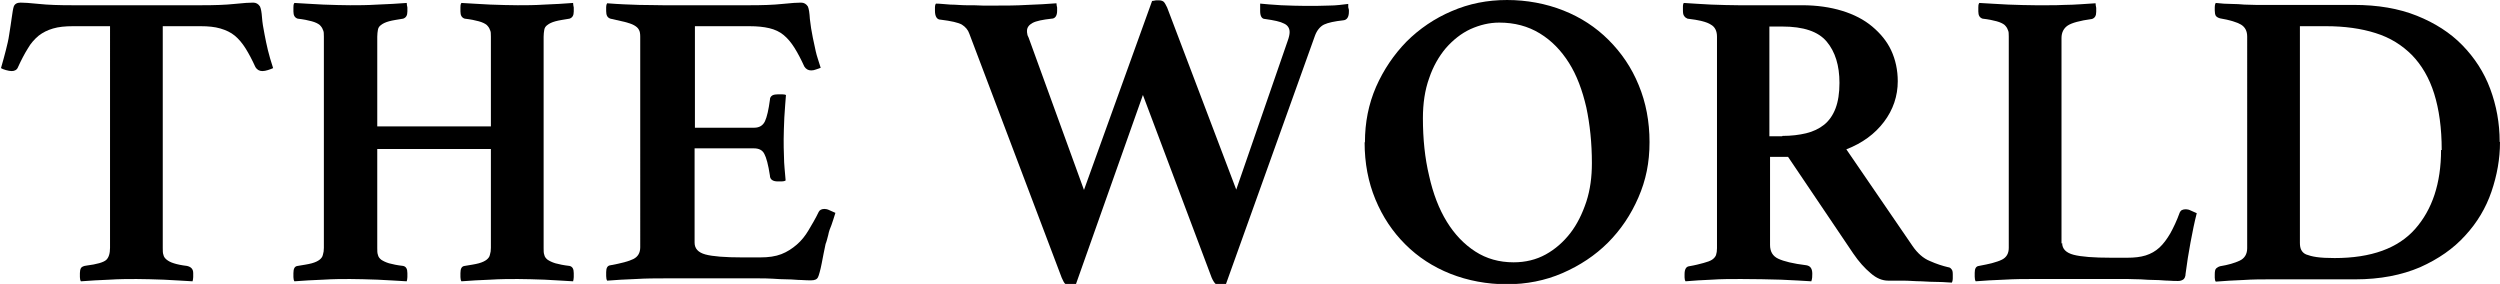
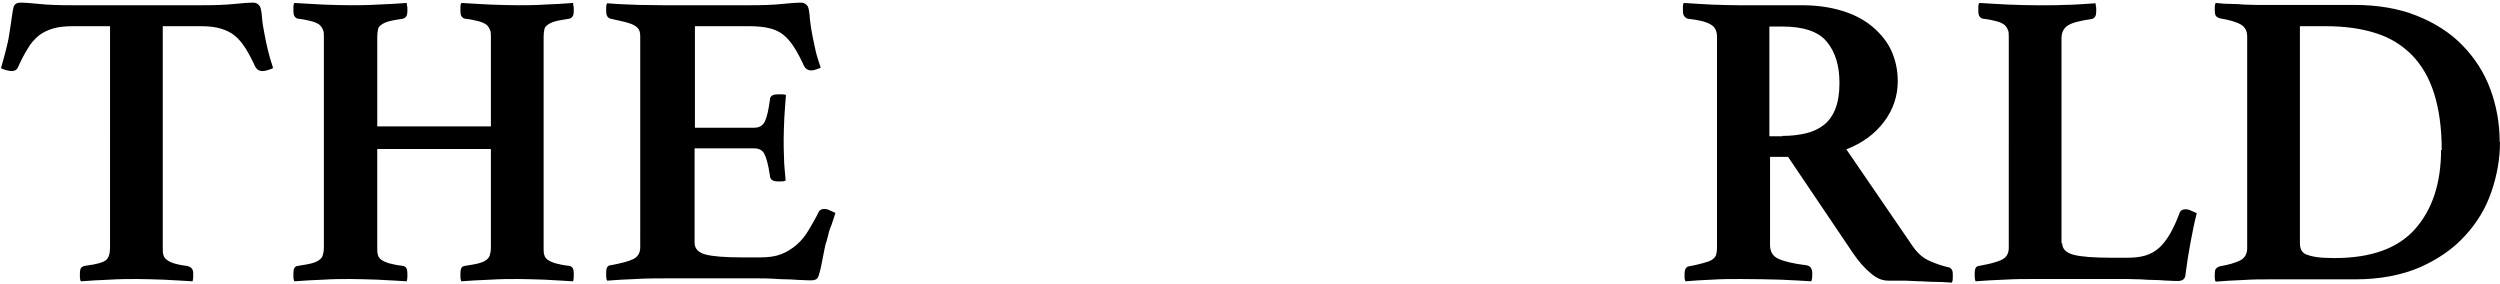
<svg xmlns="http://www.w3.org/2000/svg" id="_レイヤー_2" viewBox="0 0 76.34 8.67">
  <defs>
    <style>.cls-1{fill:#000;}</style>
  </defs>
  <g id="img">
    <path class="cls-1" d="m4.97.8v6.77c0,.09,0,.16.02.21.01.06.05.11.1.15.05.04.12.08.22.11.09.03.23.06.4.08.13.03.19.1.19.22,0,.03,0,.06,0,.12,0,.05-.01.09-.02.13-.27-.02-.57-.03-.88-.05-.31-.01-.59-.02-.83-.02s-.53,0-.83.02c-.3.01-.59.03-.87.05-.02-.03-.03-.08-.03-.13,0-.05,0-.09,0-.12,0-.06.01-.11.03-.15.02-.04.08-.07.17-.08.32-.04.52-.1.6-.17.08-.07.12-.2.12-.37V.8h-1.13c-.24,0-.44.02-.61.07-.17.05-.31.12-.44.22-.12.1-.24.23-.33.39-.1.16-.2.35-.3.57-.03.08-.1.12-.19.12-.05,0-.11-.01-.18-.03-.07-.02-.12-.04-.15-.06.06-.21.11-.39.15-.55.04-.16.08-.32.1-.47.03-.2.06-.37.08-.53.02-.15.04-.27.06-.33.03-.08.1-.12.21-.12.09,0,.28.01.56.04.28.03.62.04,1.01.04h3.96c.39,0,.72-.01,1-.04.28-.03.47-.04.57-.04.09,0,.16.04.21.12.03.07.05.18.06.33.01.15.04.33.08.53.03.15.06.31.1.47.04.16.09.34.16.55-.04.02-.1.04-.16.06-.06.02-.12.03-.17.03-.09,0-.16-.04-.21-.12-.1-.22-.2-.41-.3-.57-.1-.16-.21-.29-.33-.39-.12-.1-.27-.17-.44-.22-.17-.05-.37-.07-.6-.07h-1.13Z" />
    <path class="cls-1" d="m16.6,7.57c0,.09,0,.16.02.21.01.06.05.11.1.15.06.04.14.08.24.11.11.03.25.06.43.08.09.02.13.09.13.22,0,.03,0,.06,0,.12,0,.05-.01.09-.02.13-.27-.02-.57-.03-.87-.05-.31-.01-.58-.02-.82-.02s-.53,0-.84.02c-.31.01-.61.03-.88.05-.02-.03-.03-.08-.03-.13v-.12c0-.14.04-.21.13-.22.18-.03.32-.05.43-.08.11-.03.19-.07.24-.11.05-.04.09-.09.1-.15.02-.06.03-.13.03-.21v-3.02h-3.47v3.02c0,.09,0,.16.02.21.01.06.05.11.1.15.06.04.14.08.24.11.11.03.25.06.43.08.09.02.13.09.13.22,0,.03,0,.06,0,.12,0,.05-.01.09-.02.13-.27-.02-.57-.03-.89-.05-.32-.01-.6-.02-.84-.02s-.51,0-.82.02c-.31.01-.6.03-.88.05-.02-.03-.03-.08-.03-.13v-.12c0-.14.04-.21.13-.22.18-.03.32-.05.43-.08.11-.03.19-.07.24-.11.05-.04.09-.09.1-.15.02-.06.03-.13.03-.21V1.12c0-.09,0-.16-.03-.21-.02-.06-.05-.1-.1-.15-.05-.04-.13-.08-.24-.11-.11-.03-.25-.06-.43-.08-.09-.03-.13-.1-.13-.22v-.12c0-.05,0-.1.03-.14.27.02.57.03.88.05.31.01.58.02.82.02s.52,0,.84-.02c.32-.01.61-.03.89-.05,0,.04.01.09.02.14,0,.05,0,.09,0,.12,0,.12-.04.19-.13.22-.18.03-.32.05-.43.08-.11.03-.19.07-.24.11-.06.04-.09.09-.1.15-.01.06-.02.13-.02.21v2.74h3.47V1.12c0-.09,0-.16-.03-.21-.02-.06-.05-.1-.1-.15-.05-.04-.13-.08-.24-.11-.11-.03-.25-.06-.43-.08-.09-.03-.13-.1-.13-.22v-.12c0-.05,0-.1.03-.14.27.02.57.03.88.05.31.01.59.02.84.02s.51,0,.82-.02c.31-.01.6-.03.87-.05,0,.04.01.09.02.14,0,.05,0,.09,0,.12,0,.12-.04.19-.13.22-.18.03-.32.05-.43.08-.11.03-.19.07-.24.11-.06.04-.09.09-.1.15-.01.06-.02.13-.02.21v6.45Z" />
    <path class="cls-1" d="m21.22.8v3.1h1.81c.16,0,.27-.07.33-.2.06-.13.11-.35.15-.65,0-.07.03-.11.08-.14.04-.02.1-.03.17-.03.03,0,.07,0,.12,0,.06,0,.1.01.12.02-.02.2-.03.43-.05.69-.01.26-.02.48-.02.66,0,.15,0,.34.01.55,0,.21.03.45.05.71-.03.02-.07.03-.12.03-.06,0-.1,0-.12,0-.15,0-.24-.06-.24-.18-.05-.33-.11-.55-.17-.66-.06-.12-.17-.17-.32-.17h-1.81v2.88c0,.18.11.3.33.36.22.06.6.09,1.13.09h.54c.26,0,.47-.03.65-.1.18-.07.33-.17.47-.29.14-.12.26-.27.36-.44.1-.17.21-.35.31-.56.03-.06.09-.09.18-.09.04,0,.09.01.15.04.06.03.12.05.18.08-.02.07-.04.13-.06.19-.02.06-.04.12-.06.18-.04.09-.08.2-.1.31-.03.11-.05.2-.08.27-.02.09-.04.18-.06.29-.02.11-.04.21-.06.31-.02.1-.04.19-.06.26-.02.08-.04.13-.05.15-.03.07-.1.1-.21.1-.07,0-.17,0-.3-.01-.13,0-.27-.02-.42-.02-.15,0-.3-.01-.46-.02s-.29-.01-.4-.01h-2.92c-.25,0-.53,0-.86.02-.32.01-.61.03-.87.05-.02-.03-.03-.08-.03-.14v-.12c0-.13.04-.2.13-.21.33-.06.56-.12.7-.19.14-.07.21-.19.21-.36V1.12c0-.09-.01-.16-.04-.21-.03-.06-.08-.1-.15-.14-.07-.04-.17-.07-.28-.1-.12-.03-.26-.06-.44-.1-.09-.03-.13-.1-.13-.23v-.12s0-.08.03-.12c.37.03.69.04.98.05.28,0,.53.01.73.01h2.64c.39,0,.72-.01,1-.04.28-.03.47-.04.57-.04.09,0,.16.04.21.12.03.07.05.2.06.38.02.18.05.38.09.57.03.15.06.29.09.42.03.14.09.3.15.5-.04.02-.09.03-.14.05-.05.02-.1.03-.15.03-.09,0-.16-.04-.21-.12-.1-.22-.2-.41-.3-.57-.1-.16-.21-.29-.33-.39-.12-.1-.27-.17-.44-.21-.17-.04-.37-.06-.6-.06h-1.71Z" />
-     <path class="cls-1" d="m35.18.03s.08-.01.12-.02c.03,0,.06,0,.09,0,.07,0,.12.02.15.05.03.03.06.09.1.17l2.11,5.56,1.57-4.54c.04-.11.06-.2.06-.27,0-.12-.06-.21-.17-.26-.11-.06-.3-.1-.58-.14-.1,0-.15-.09-.15-.24,0-.02,0-.04,0-.06,0-.02,0-.05,0-.07v-.1c.16.02.37.03.64.05.27.01.52.02.75.02.25,0,.48,0,.71-.01.22,0,.42-.03.59-.05v.1s.01.05.02.08c0,.03,0,.05,0,.06,0,.16-.06.25-.17.26-.27.03-.46.07-.59.13-.12.06-.22.18-.28.35l-2.72,7.59s-.07.01-.09.01h-.09c-.06,0-.11-.01-.14-.04-.03-.03-.07-.09-.11-.18l-2.1-5.58-2.05,5.79s-.08.01-.1.01h-.08c-.07,0-.12-.01-.15-.04-.03-.03-.06-.09-.1-.18l-2.82-7.45c-.04-.12-.12-.21-.23-.28-.11-.06-.32-.11-.65-.15-.11,0-.17-.1-.17-.27v-.11s0-.08.03-.11c.13,0,.27.02.44.03.16,0,.33.02.5.02.17,0,.33,0,.49.01.16,0,.3,0,.42,0,.28,0,.59,0,.93-.02.33-.01.63-.03.9-.05,0,.04.01.09.02.13,0,.04,0,.08,0,.1,0,.15-.06.24-.17.24-.27.03-.47.07-.58.13-.11.06-.17.14-.17.24,0,.03,0,.07.01.1,0,.03.02.07.04.11l1.69,4.65L35.18.03Z" />
-     <path class="cls-1" d="m41.68,4.34c0-.6.11-1.16.34-1.69.23-.52.54-.98.93-1.38.39-.39.86-.71,1.38-.93.53-.23,1.09-.34,1.69-.34s1.19.11,1.72.32c.53.21.99.51,1.38.9.39.39.7.84.92,1.38.22.53.33,1.11.33,1.74s-.11,1.16-.34,1.69c-.23.53-.54.99-.93,1.38-.39.39-.86.7-1.39.93-.53.23-1.1.34-1.7.34s-1.19-.11-1.72-.32c-.53-.21-.99-.51-1.38-.9-.39-.39-.69-.84-.91-1.37-.22-.53-.33-1.11-.33-1.74Zm4.54,3.67c.36,0,.69-.08.98-.24.29-.16.54-.38.75-.65.21-.27.37-.6.49-.96.12-.37.17-.76.17-1.18,0-.61-.06-1.18-.17-1.7-.12-.52-.29-.98-.53-1.36-.24-.38-.53-.68-.89-.9-.36-.22-.77-.33-1.24-.33-.3,0-.59.07-.88.2-.28.13-.53.33-.75.58-.21.25-.39.56-.51.92-.13.36-.19.77-.19,1.22,0,.63.06,1.22.19,1.76.12.54.3,1.01.54,1.4.24.39.53.69.87.91.34.22.73.33,1.17.33Z" />
    <path class="cls-1" d="m54.6,4.79h-.55v2.69c0,.2.08.34.25.42.17.08.45.15.86.2.12.02.18.1.18.26,0,.07,0,.15-.03.23-.25-.02-.56-.03-.93-.05-.37-.01-.78-.02-1.22-.02-.31,0-.61,0-.89.02-.29.01-.56.03-.8.05-.02-.03-.03-.07-.03-.12v-.1c0-.15.05-.23.14-.24.18-.03.33-.07.44-.1.11-.03.2-.06.26-.1.06-.04.1-.09.12-.14.02-.06.03-.13.03-.21V1.12c0-.17-.06-.3-.19-.37-.12-.08-.36-.14-.71-.18-.04-.02-.08-.04-.1-.08-.03-.03-.04-.09-.04-.18v-.12s0-.08.03-.1c.24.02.52.03.83.05.31.01.59.02.84.02h1.94c.45,0,.86.06,1.22.17.36.11.67.27.92.48.25.21.45.45.58.73.13.28.2.6.2.94,0,.45-.14.87-.42,1.24-.28.37-.66.65-1.15.84l2.02,2.95c.15.22.33.38.53.46.2.09.39.15.56.19.04,0,.08.03.1.06.03.03.04.08.04.16v.12s0,.09-.03.13c-.09,0-.23-.02-.4-.02-.17,0-.35-.01-.53-.02-.18,0-.37-.02-.55-.02-.18,0-.34,0-.46,0-.18,0-.36-.07-.54-.23-.18-.15-.36-.35-.53-.6l-1.99-2.95Zm-.17-.64c.27,0,.51-.03.72-.08.21-.05.4-.14.55-.26.15-.12.27-.29.35-.5.08-.21.12-.47.12-.78,0-.53-.13-.95-.39-1.26s-.71-.46-1.36-.46h-.39v3.35h.39Z" />
    <path class="cls-1" d="m62.97,7.42c0,.18.12.3.35.36.23.06.61.09,1.15.09h.49c.21,0,.4-.02.56-.07.16-.05.3-.13.42-.24.12-.11.23-.26.33-.43.1-.18.2-.39.29-.64.03-.07.09-.1.19-.1.04,0,.09.01.15.04.06.03.12.05.18.08-.07.27-.13.57-.19.89s-.11.64-.15.95c0,.1-.04.17-.08.19-.05.03-.1.04-.15.04-.07,0-.17,0-.29-.01-.12,0-.26-.02-.41-.02-.15,0-.29-.01-.44-.02-.15,0-.28-.01-.39-.01h-2.92c-.25,0-.53,0-.86.02-.32.01-.61.03-.87.05-.02-.03-.03-.08-.03-.14v-.12c0-.13.04-.2.13-.21.33-.06.56-.12.7-.19.14-.07.21-.19.21-.36V1.12c0-.09,0-.16-.03-.21-.02-.06-.05-.1-.1-.15-.05-.04-.13-.08-.24-.11-.11-.03-.25-.06-.43-.08-.09-.03-.13-.1-.13-.22v-.12c0-.05,0-.1.03-.14.27.02.57.03.88.05.31.01.58.02.82.02.12,0,.26,0,.41,0,.15,0,.32,0,.48-.01.17,0,.33-.01.5-.02s.32-.02.46-.03c0,.04.01.09.02.14,0,.05,0,.09,0,.12,0,.12-.04.19-.13.22-.37.05-.62.12-.74.2-.12.08-.19.21-.19.38v6.28Z" />
    <path class="cls-1" d="m76.34,4.34c0,.51-.09,1.01-.26,1.51-.17.5-.44.95-.8,1.34-.36.4-.82.72-1.38.97-.56.24-1.22.37-1.98.37h-2.64c-.22,0-.48,0-.78.02-.3.01-.58.03-.84.05-.02-.03-.03-.07-.03-.12v-.1c0-.09.01-.16.05-.19s.07-.05.11-.06c.25-.04.45-.1.6-.17.15-.07.23-.2.23-.38V1.12c0-.17-.06-.29-.19-.37-.12-.07-.34-.14-.64-.19-.07-.02-.11-.05-.13-.08-.02-.04-.03-.09-.03-.16v-.1s0-.09.03-.13c.18.02.34.03.48.03.14,0,.27.01.39.02.12,0,.24.01.36.01h2.99c.73,0,1.37.11,1.92.33.55.22,1.02.52,1.39.9.37.38.66.82.85,1.33.19.51.29,1.05.29,1.62Zm-1.78.24c0-.67-.08-1.24-.23-1.72-.15-.48-.38-.87-.68-1.18-.3-.3-.66-.53-1.11-.67-.44-.14-.95-.21-1.51-.21h-.8v6.61c0,.09.01.16.04.22.03.06.08.11.15.14.08.03.18.06.32.08.14.02.32.03.55.03,1.12,0,1.94-.3,2.46-.89s.79-1.39.79-2.41Z" />
  </g>
</svg>